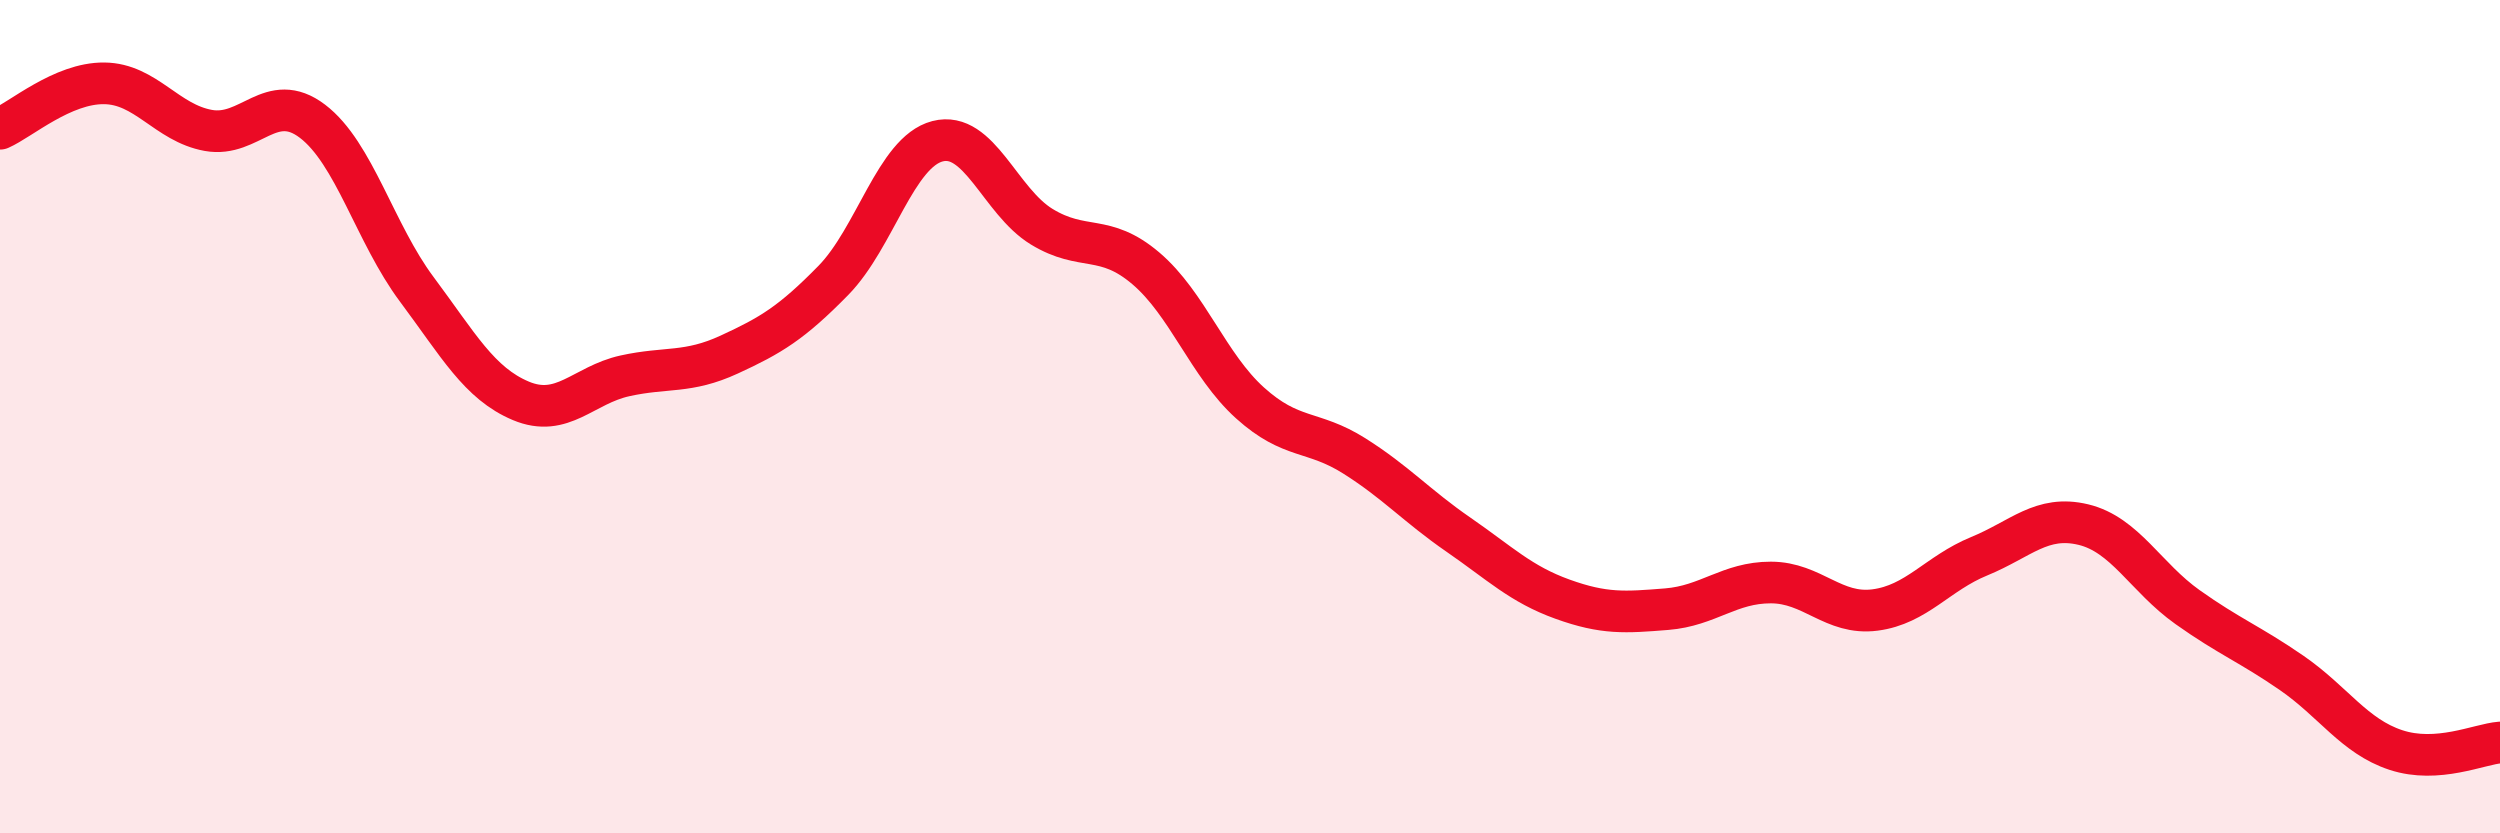
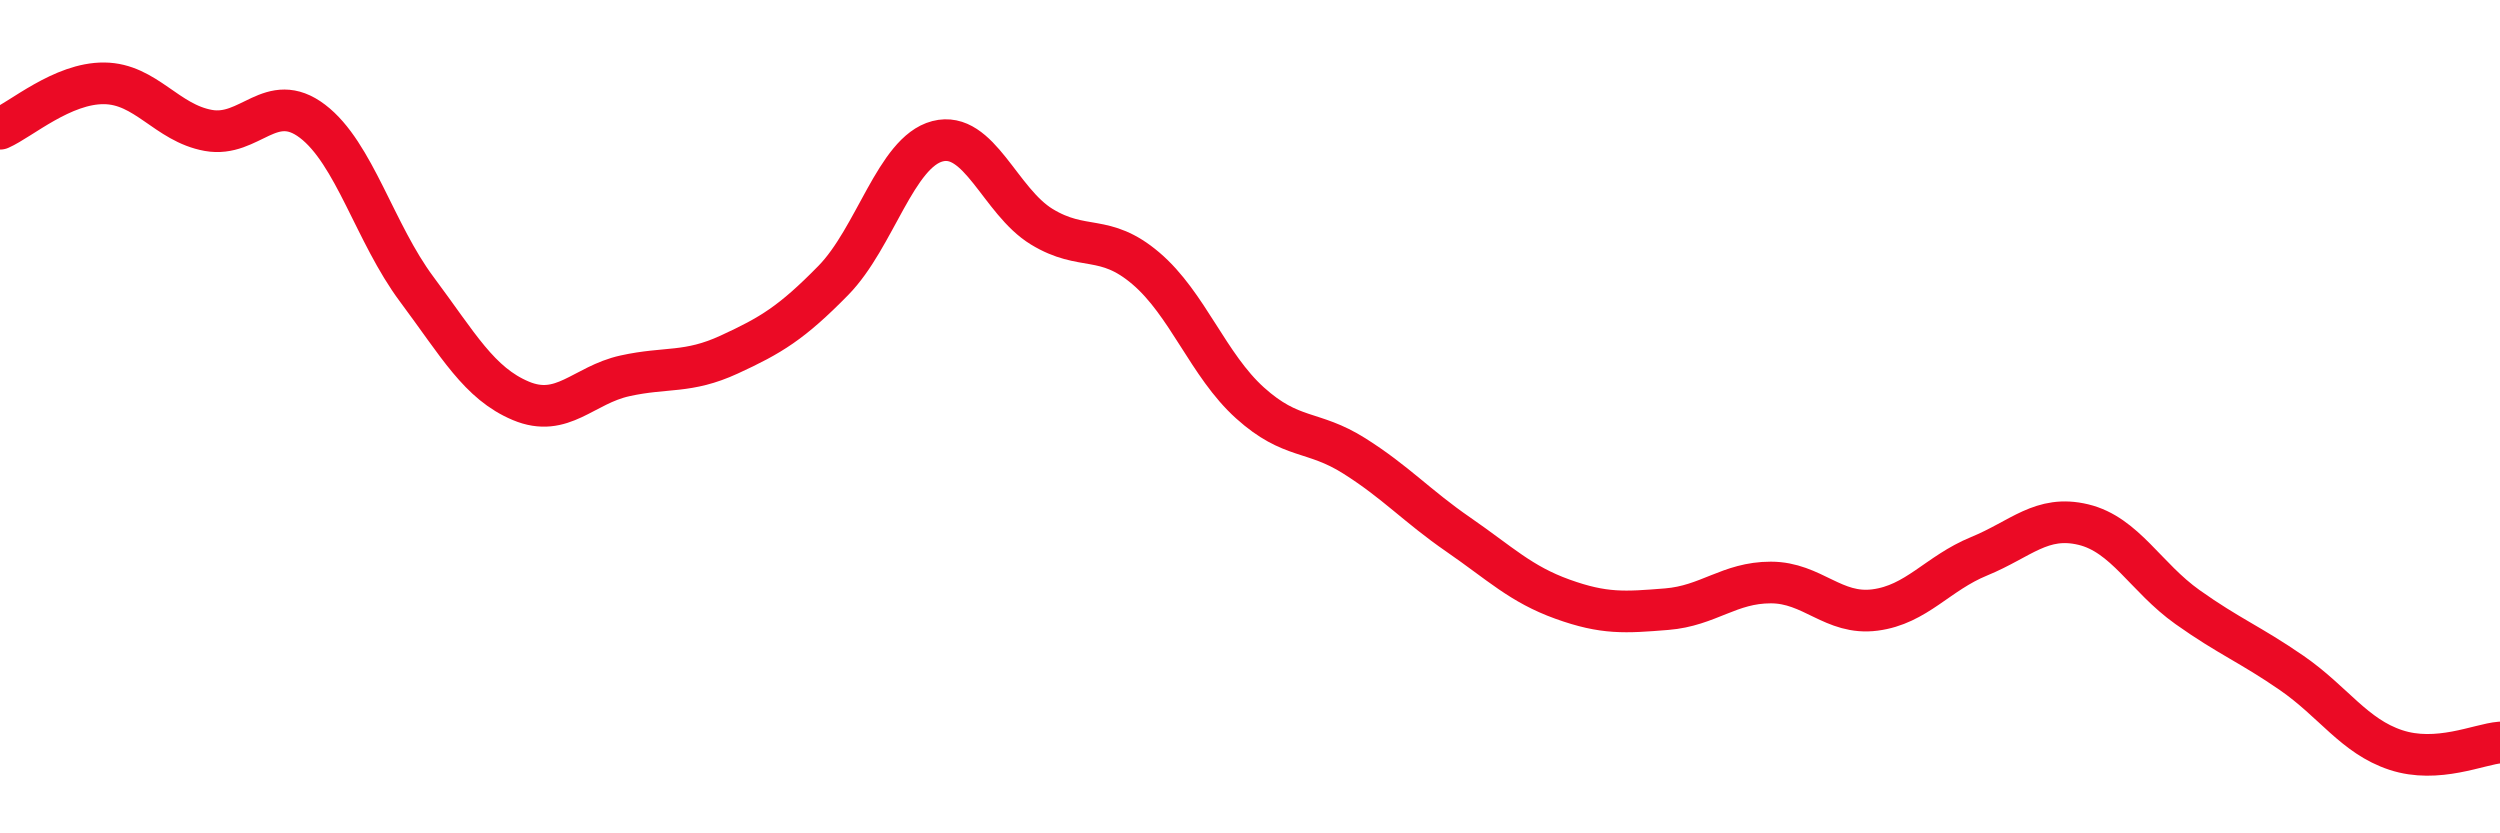
<svg xmlns="http://www.w3.org/2000/svg" width="60" height="20" viewBox="0 0 60 20">
-   <path d="M 0,3.09 C 0.5,2.87 1.5,1.99 2.5,2 C 3.5,2.01 4,2.95 5,3.13 C 6,3.31 6.5,2.15 7.5,2.91 C 8.5,3.67 9,5.6 10,6.94 C 11,8.28 11.5,9.2 12.5,9.62 C 13.5,10.04 14,9.24 15,9.02 C 16,8.8 16.5,8.97 17.5,8.51 C 18.5,8.05 19,7.75 20,6.73 C 21,5.71 21.5,3.65 22.5,3.39 C 23.5,3.13 24,4.83 25,5.44 C 26,6.05 26.5,5.59 27.5,6.44 C 28.5,7.29 29,8.77 30,9.67 C 31,10.57 31.5,10.31 32.5,10.94 C 33.5,11.57 34,12.14 35,12.83 C 36,13.52 36.5,14.02 37.5,14.38 C 38.5,14.74 39,14.7 40,14.62 C 41,14.54 41.5,13.98 42.5,13.98 C 43.5,13.98 44,14.77 45,14.64 C 46,14.51 46.5,13.76 47.5,13.35 C 48.5,12.94 49,12.35 50,12.59 C 51,12.83 51.5,13.86 52.5,14.57 C 53.5,15.28 54,15.46 55,16.15 C 56,16.84 56.5,17.67 57.5,18 C 58.5,18.33 59.5,17.86 60,17.82L60 20L0 20Z" fill="#EB0A25" opacity="0.1" stroke-linecap="round" stroke-linejoin="round" />
  <path d="M 0,3.09 C 0.5,2.87 1.5,1.99 2.5,2 C 3.5,2.01 4,2.95 5,3.13 C 6,3.31 6.5,2.15 7.5,2.91 C 8.5,3.67 9,5.6 10,6.94 C 11,8.28 11.5,9.2 12.5,9.62 C 13.5,10.04 14,9.24 15,9.02 C 16,8.8 16.5,8.97 17.5,8.51 C 18.5,8.05 19,7.75 20,6.73 C 21,5.71 21.5,3.65 22.5,3.39 C 23.5,3.13 24,4.83 25,5.44 C 26,6.05 26.5,5.59 27.5,6.44 C 28.5,7.29 29,8.77 30,9.67 C 31,10.57 31.5,10.31 32.5,10.94 C 33.5,11.57 34,12.14 35,12.83 C 36,13.52 36.5,14.02 37.5,14.38 C 38.5,14.74 39,14.7 40,14.62 C 41,14.54 41.5,13.98 42.5,13.98 C 43.5,13.98 44,14.77 45,14.64 C 46,14.51 46.5,13.76 47.5,13.35 C 48.5,12.94 49,12.35 50,12.59 C 51,12.83 51.5,13.86 52.5,14.57 C 53.5,15.28 54,15.46 55,16.15 C 56,16.84 56.5,17.67 57.5,18 C 58.5,18.33 59.5,17.86 60,17.82" stroke="#EB0A25" stroke-width="1" fill="none" stroke-linecap="round" stroke-linejoin="round" />
</svg>